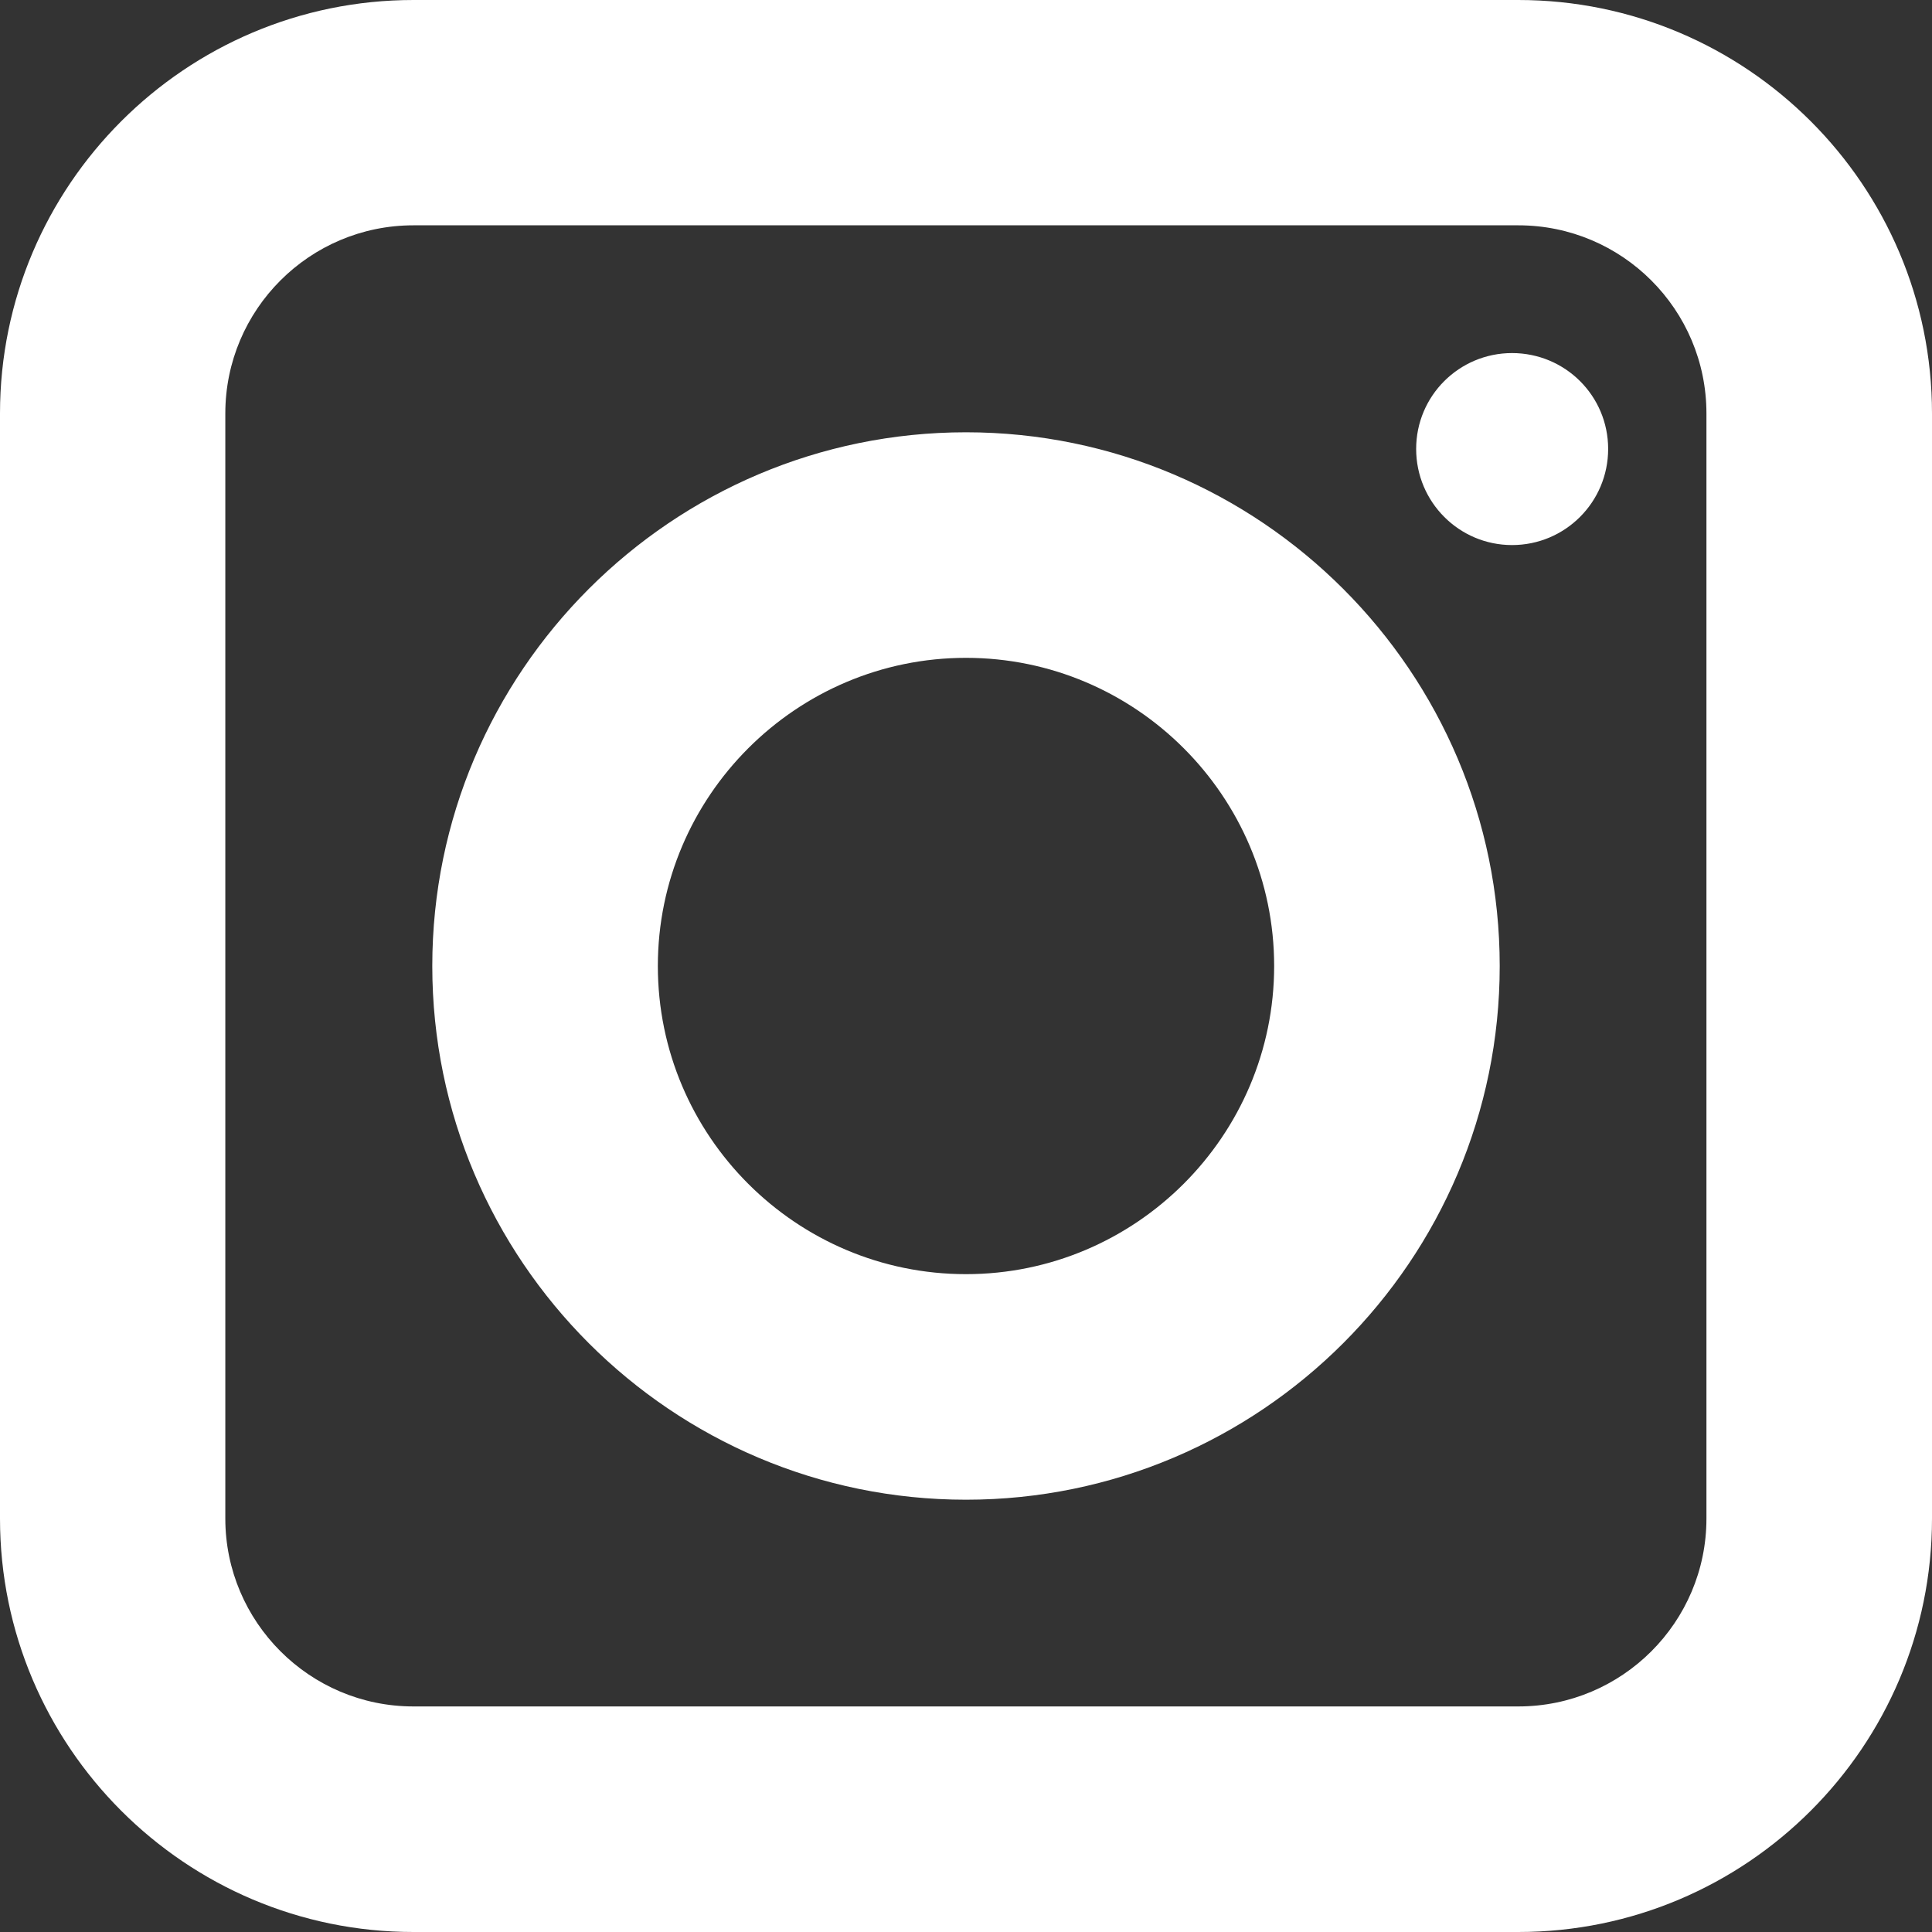
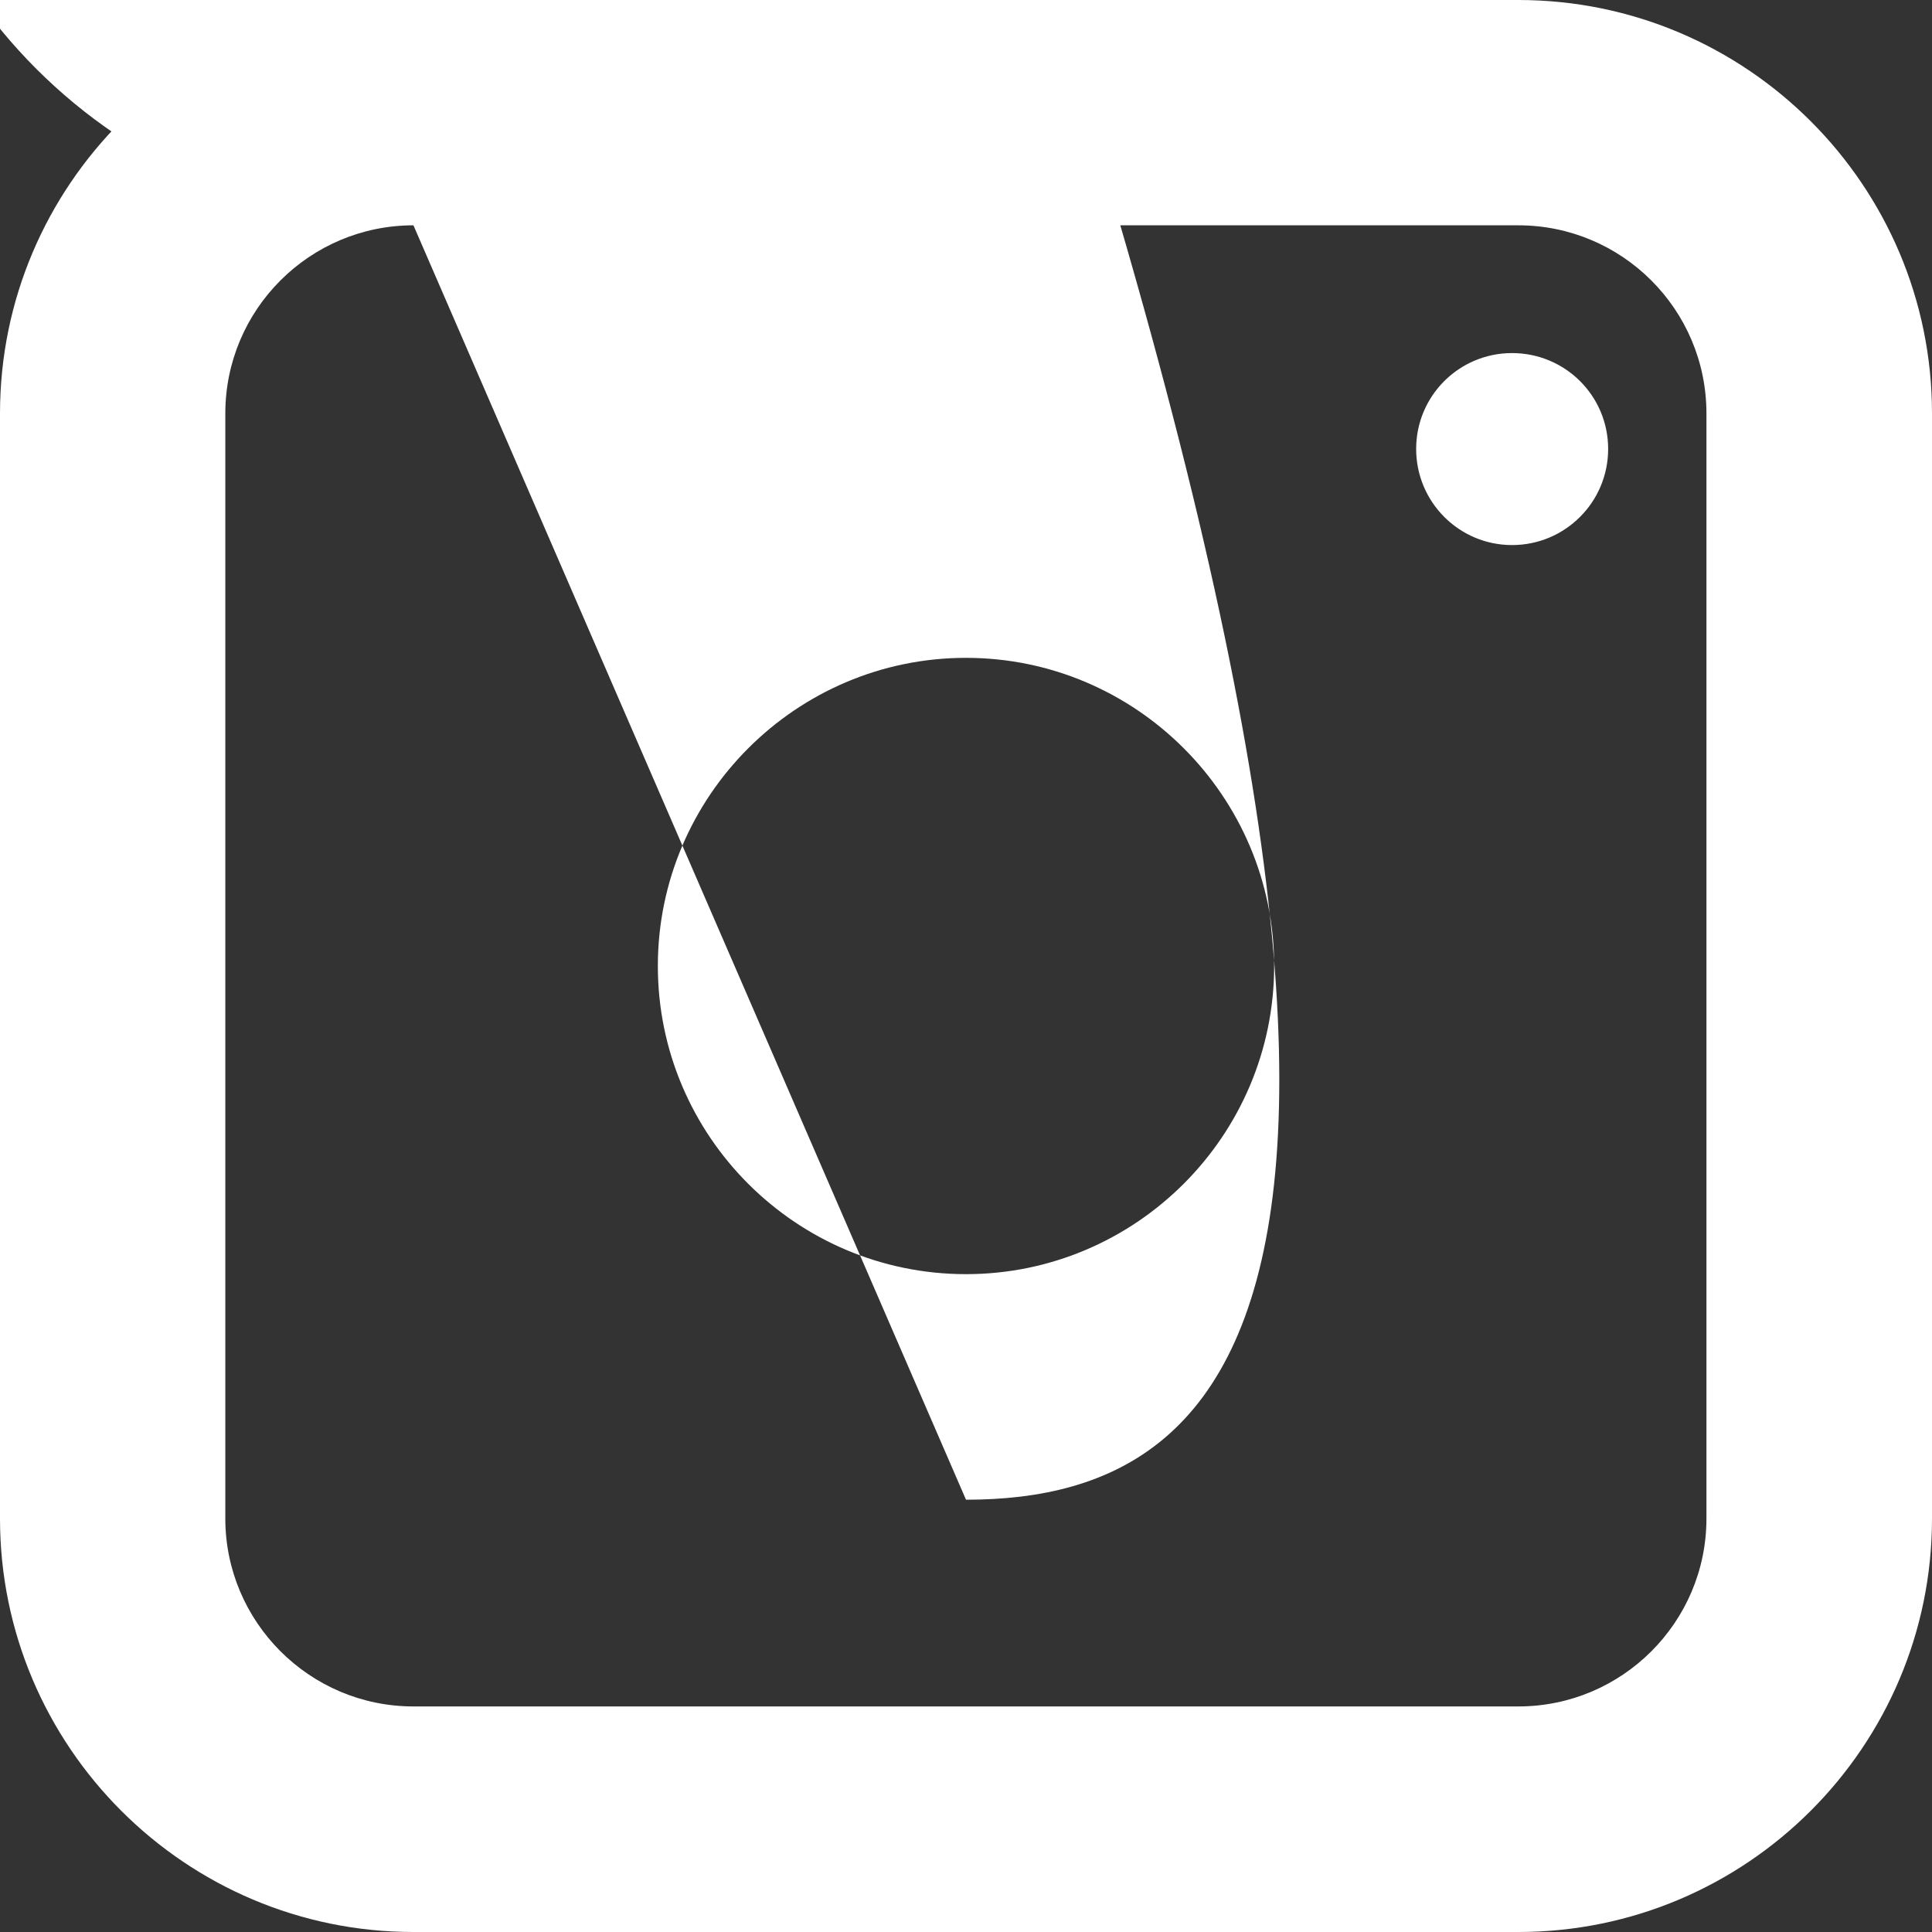
<svg xmlns="http://www.w3.org/2000/svg" width="800" height="800" viewBox="0 0 800 800">
  <rect x="0" y="0" width="800" height="800" fill="#333333" stroke="none" />
-   <path d="M628.7 800h-457.5C76.8 800 0 723.2 0 628.8V171.2C0 76.8 76.8 0 171.2 0h457.5C723.2 0 800 76.8 800 171.2V628.8C800 723.2 723.2 800 628.7 800zM171.2 93.3c-43 0-77.9 34.9-77.9 77.9V628.8c0 42.8 34.9 77.8 77.9 77.8h457.5c43 0 77.9-34.9 77.9-77.8V171.2c0-43-34.9-77.9-77.9-77.9H171.2zM400 621c-121.8 0-221-99.1-221-221 0-121.8 99.2-221 221-221 121.8 0 221 99.2 221 221C621 521.9 521.8 621 400 621zM400 272.4c-70.3 0-127.6 57.3-127.6 127.6 0 70.4 57.3 127.6 127.6 127.6 70.3 0 127.6-57.3 127.6-127.6C527.6 329.7 470.3 272.4 400 272.4zM626.1 146.2c-21.9 0-39.7 17.7-39.7 39.7 0 22 17.8 39.8 39.7 39.8 22 0 39.8-17.8 39.8-39.8C665.9 163.9 648.1 146.2 626.1 146.2z" fill="#FFF" />
+   <path d="M628.7 800h-457.5C76.8 800 0 723.2 0 628.8V171.2C0 76.8 76.8 0 171.2 0h457.5C723.2 0 800 76.8 800 171.2V628.8C800 723.2 723.2 800 628.7 800zM171.2 93.3c-43 0-77.9 34.9-77.9 77.9V628.8c0 42.8 34.9 77.8 77.9 77.8h457.5c43 0 77.9-34.9 77.9-77.8V171.2c0-43-34.9-77.9-77.9-77.9H171.2zc-121.8 0-221-99.1-221-221 0-121.8 99.2-221 221-221 121.8 0 221 99.2 221 221C621 521.9 521.8 621 400 621zM400 272.4c-70.3 0-127.6 57.3-127.6 127.6 0 70.4 57.3 127.6 127.6 127.6 70.3 0 127.6-57.3 127.6-127.6C527.6 329.7 470.3 272.4 400 272.4zM626.1 146.2c-21.9 0-39.7 17.7-39.7 39.7 0 22 17.8 39.8 39.7 39.8 22 0 39.8-17.8 39.8-39.8C665.9 163.9 648.1 146.2 626.1 146.2z" fill="#FFF" />
</svg>